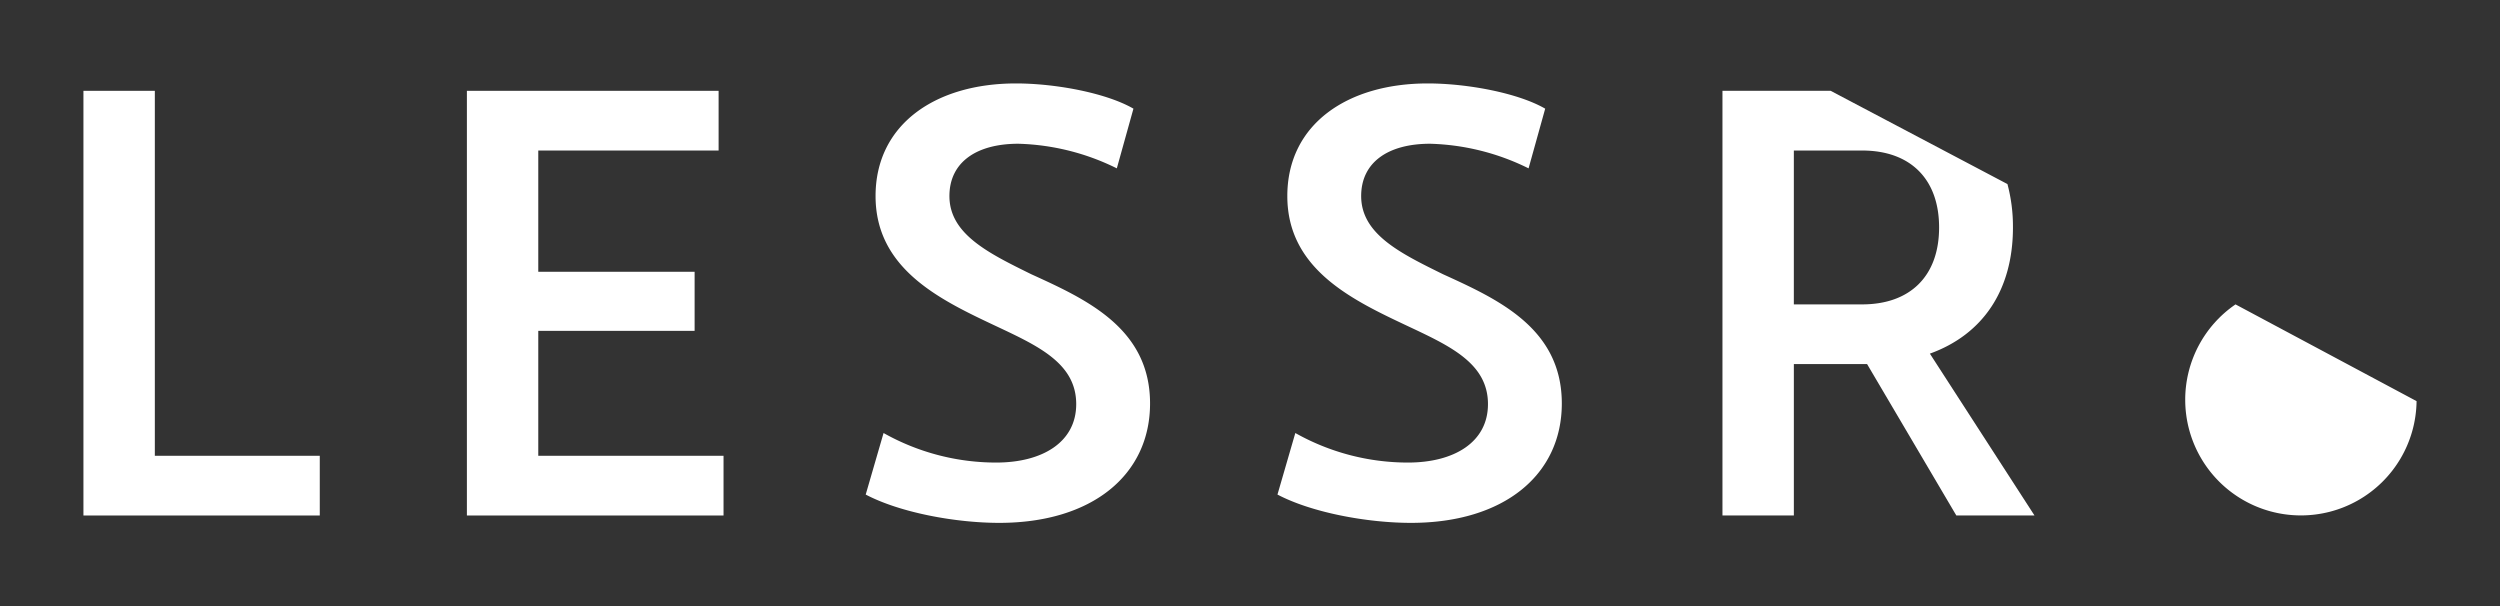
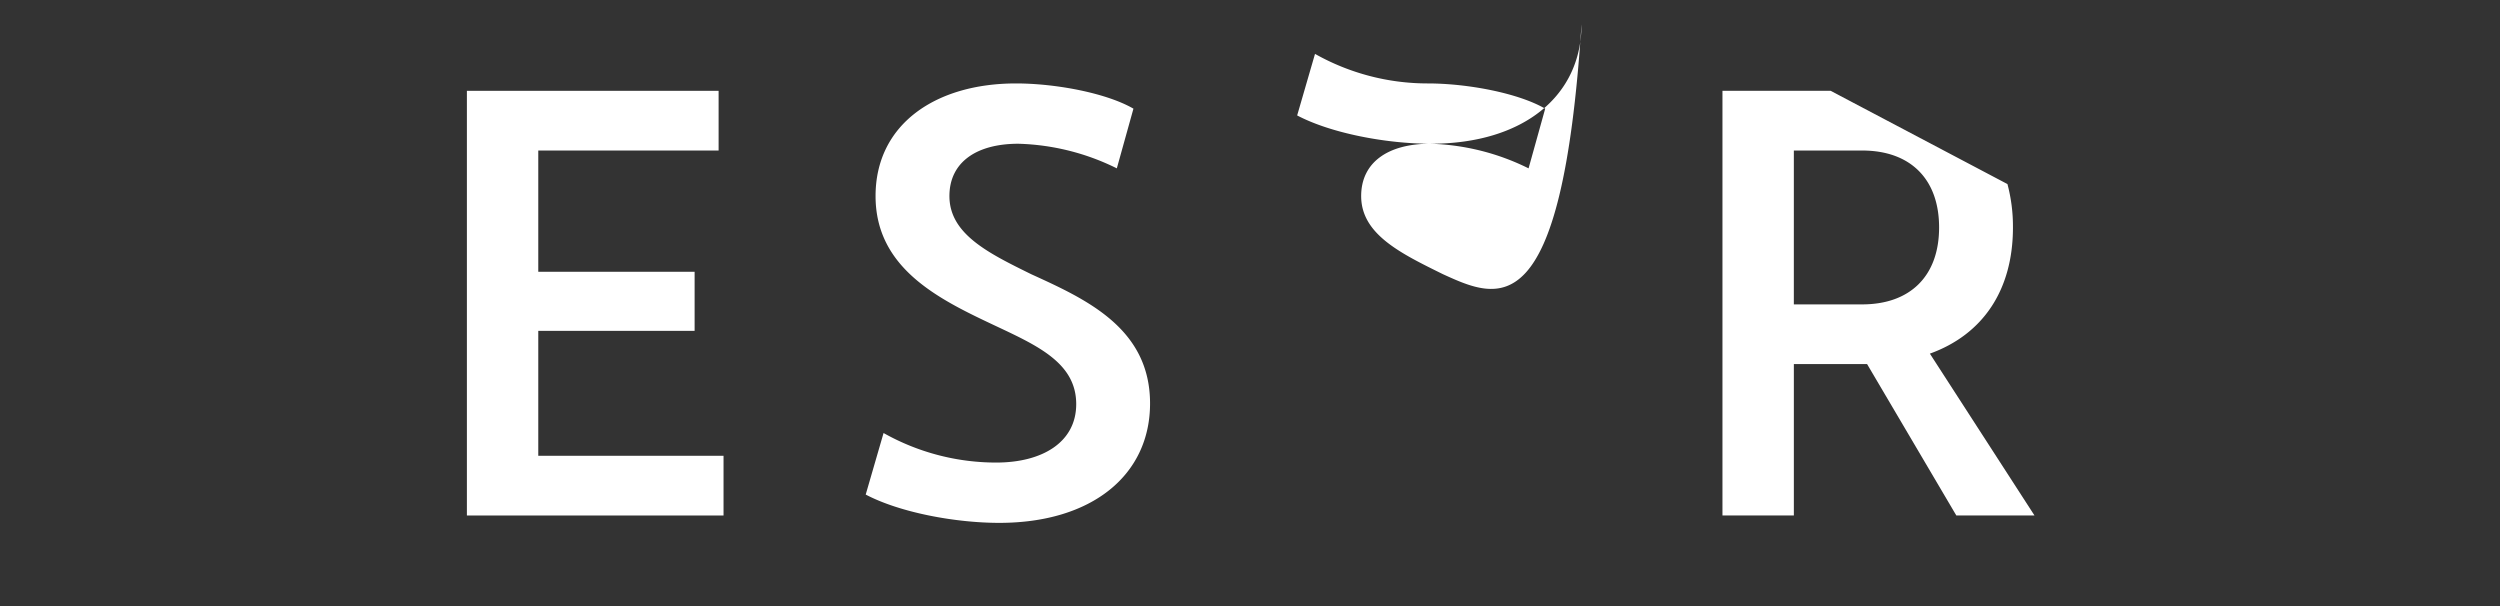
<svg xmlns="http://www.w3.org/2000/svg" id="Layer_1" data-name="Layer 1" viewBox="0 0 299.625 72.666">
  <rect x="0" y="0" width="299.625" height="72.666" fill="#333333" stroke="none" />
  <g>
-     <polygon id="fullLogo" points="18.556 10.885 10 10.885 10 61.782 38.325 61.782 38.325 54.626 18.556 54.626 18.556 10.885" style="fill: #fff" />
    <polygon id="fullLogo-2" data-name="fullLogo" points="64.512 39.653 83.249 39.653 83.249 32.572 64.512 32.572 64.512 18.04 86.125 18.04 86.125 10.885 55.957 10.885 55.957 61.782 86.715 61.782 86.715 54.626 64.512 54.626 64.512 39.653" style="fill: #fff" />
    <path id="fullLogo-3" data-name="fullLogo" d="M123.599,32.867c-5.09-2.509-9.811-4.795-9.811-9.368,0-4.057,3.245-6.271,8.261-6.271a28.192,28.192,0,0,1,11.802,2.95l1.992-7.154C132.672,11.18,126.623,10,121.754,10c-9.59,0-16.818,4.868-16.818,13.499,0,8.704,7.671,12.392,14.237,15.49,5.162,2.433,9.811,4.499,9.811,9.442,0,4.573-4.057,7.007-9.59,7.007a27.526,27.526,0,0,1-13.499-3.541l-2.14,7.376c4.057,2.14,10.697,3.393,16.007,3.393,11.138,0,18.072-5.754,18.072-14.309C137.834,39.357,130.237,35.891,123.599,32.867Z" style="fill: #fff" />
-     <path id="fullLogo-4" data-name="fullLogo" d="M172.947,32.867c-5.09-2.509-9.811-4.795-9.811-9.368,0-4.057,3.245-6.271,8.261-6.271a28.192,28.192,0,0,1,11.802,2.95l1.992-7.154C182.02,11.18,175.972,10,171.103,10c-9.59,0-16.818,4.868-16.818,13.499,0,8.704,7.671,12.392,14.237,15.49,5.163,2.433,9.811,4.499,9.811,9.442,0,4.573-4.057,7.007-9.59,7.007a27.526,27.526,0,0,1-13.499-3.541l-2.14,7.376c4.057,2.14,10.697,3.393,16.007,3.393,11.138,0,18.072-5.754,18.072-14.309C187.183,39.357,179.586,35.891,172.947,32.867Z" style="fill: #fff" />
+     <path id="fullLogo-4" data-name="fullLogo" d="M172.947,32.867c-5.09-2.509-9.811-4.795-9.811-9.368,0-4.057,3.245-6.271,8.261-6.271a28.192,28.192,0,0,1,11.802,2.95l1.992-7.154C182.02,11.18,175.972,10,171.103,10a27.526,27.526,0,0,1-13.499-3.541l-2.14,7.376c4.057,2.14,10.697,3.393,16.007,3.393,11.138,0,18.072-5.754,18.072-14.309C187.183,39.357,179.586,35.891,172.947,32.867Z" style="fill: #fff" />
    <path id="fullLogo-5" data-name="fullLogo" d="M206.437,10.885v50.897h8.556V43.636h8.778l10.695,18.146h9.369l-12.54-19.399c6.343-2.288,9.957-7.598,9.957-15.123a19.732,19.732,0,0,0-.66-5.2L219.405,10.885ZM232.401,27.26c0,5.828-3.467,9.221-9.221,9.221h-8.188V18.04h8.188C228.934,18.04,232.401,21.433,232.401,27.26Z" style="fill: #fff" />
-     <path id="fullLogo-6" data-name="fullLogo" d="M261.899,47.91a13.864,13.864,0,0,0,27.727.166l-21.7-11.595A13.848,13.848,0,0,0,261.899,47.91Z" style="fill: #fff" />
  </g>
</svg>